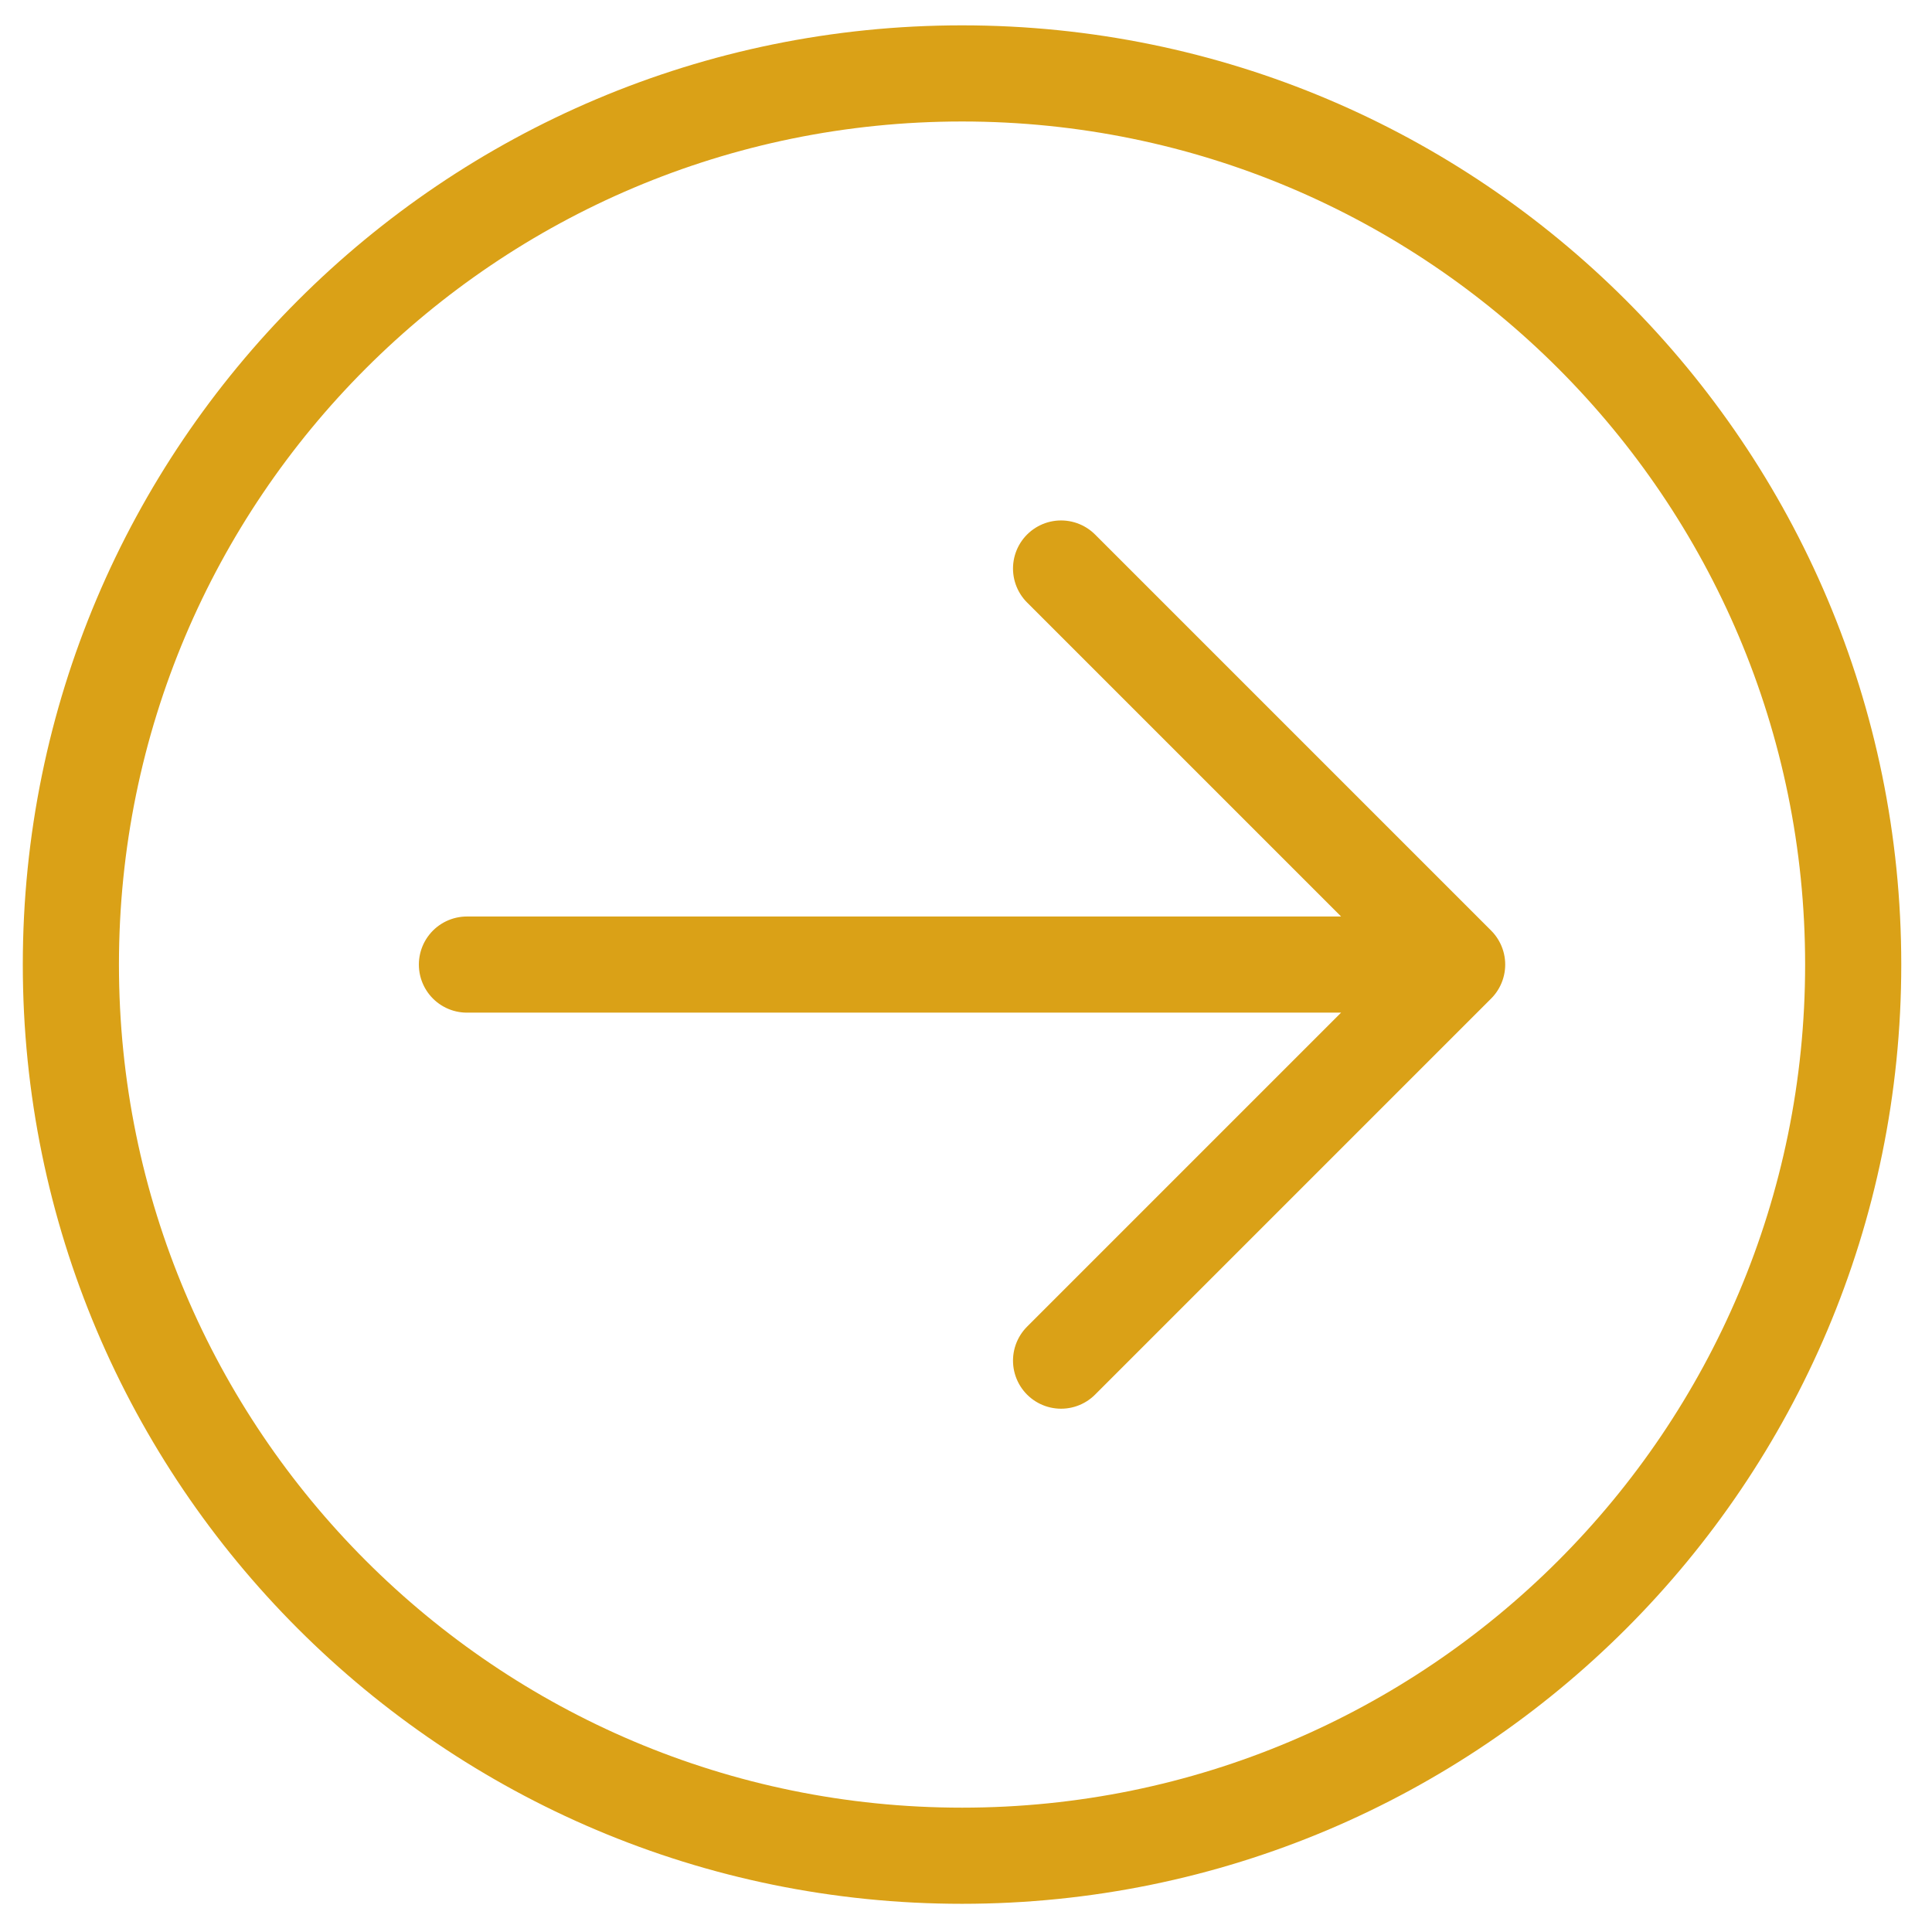
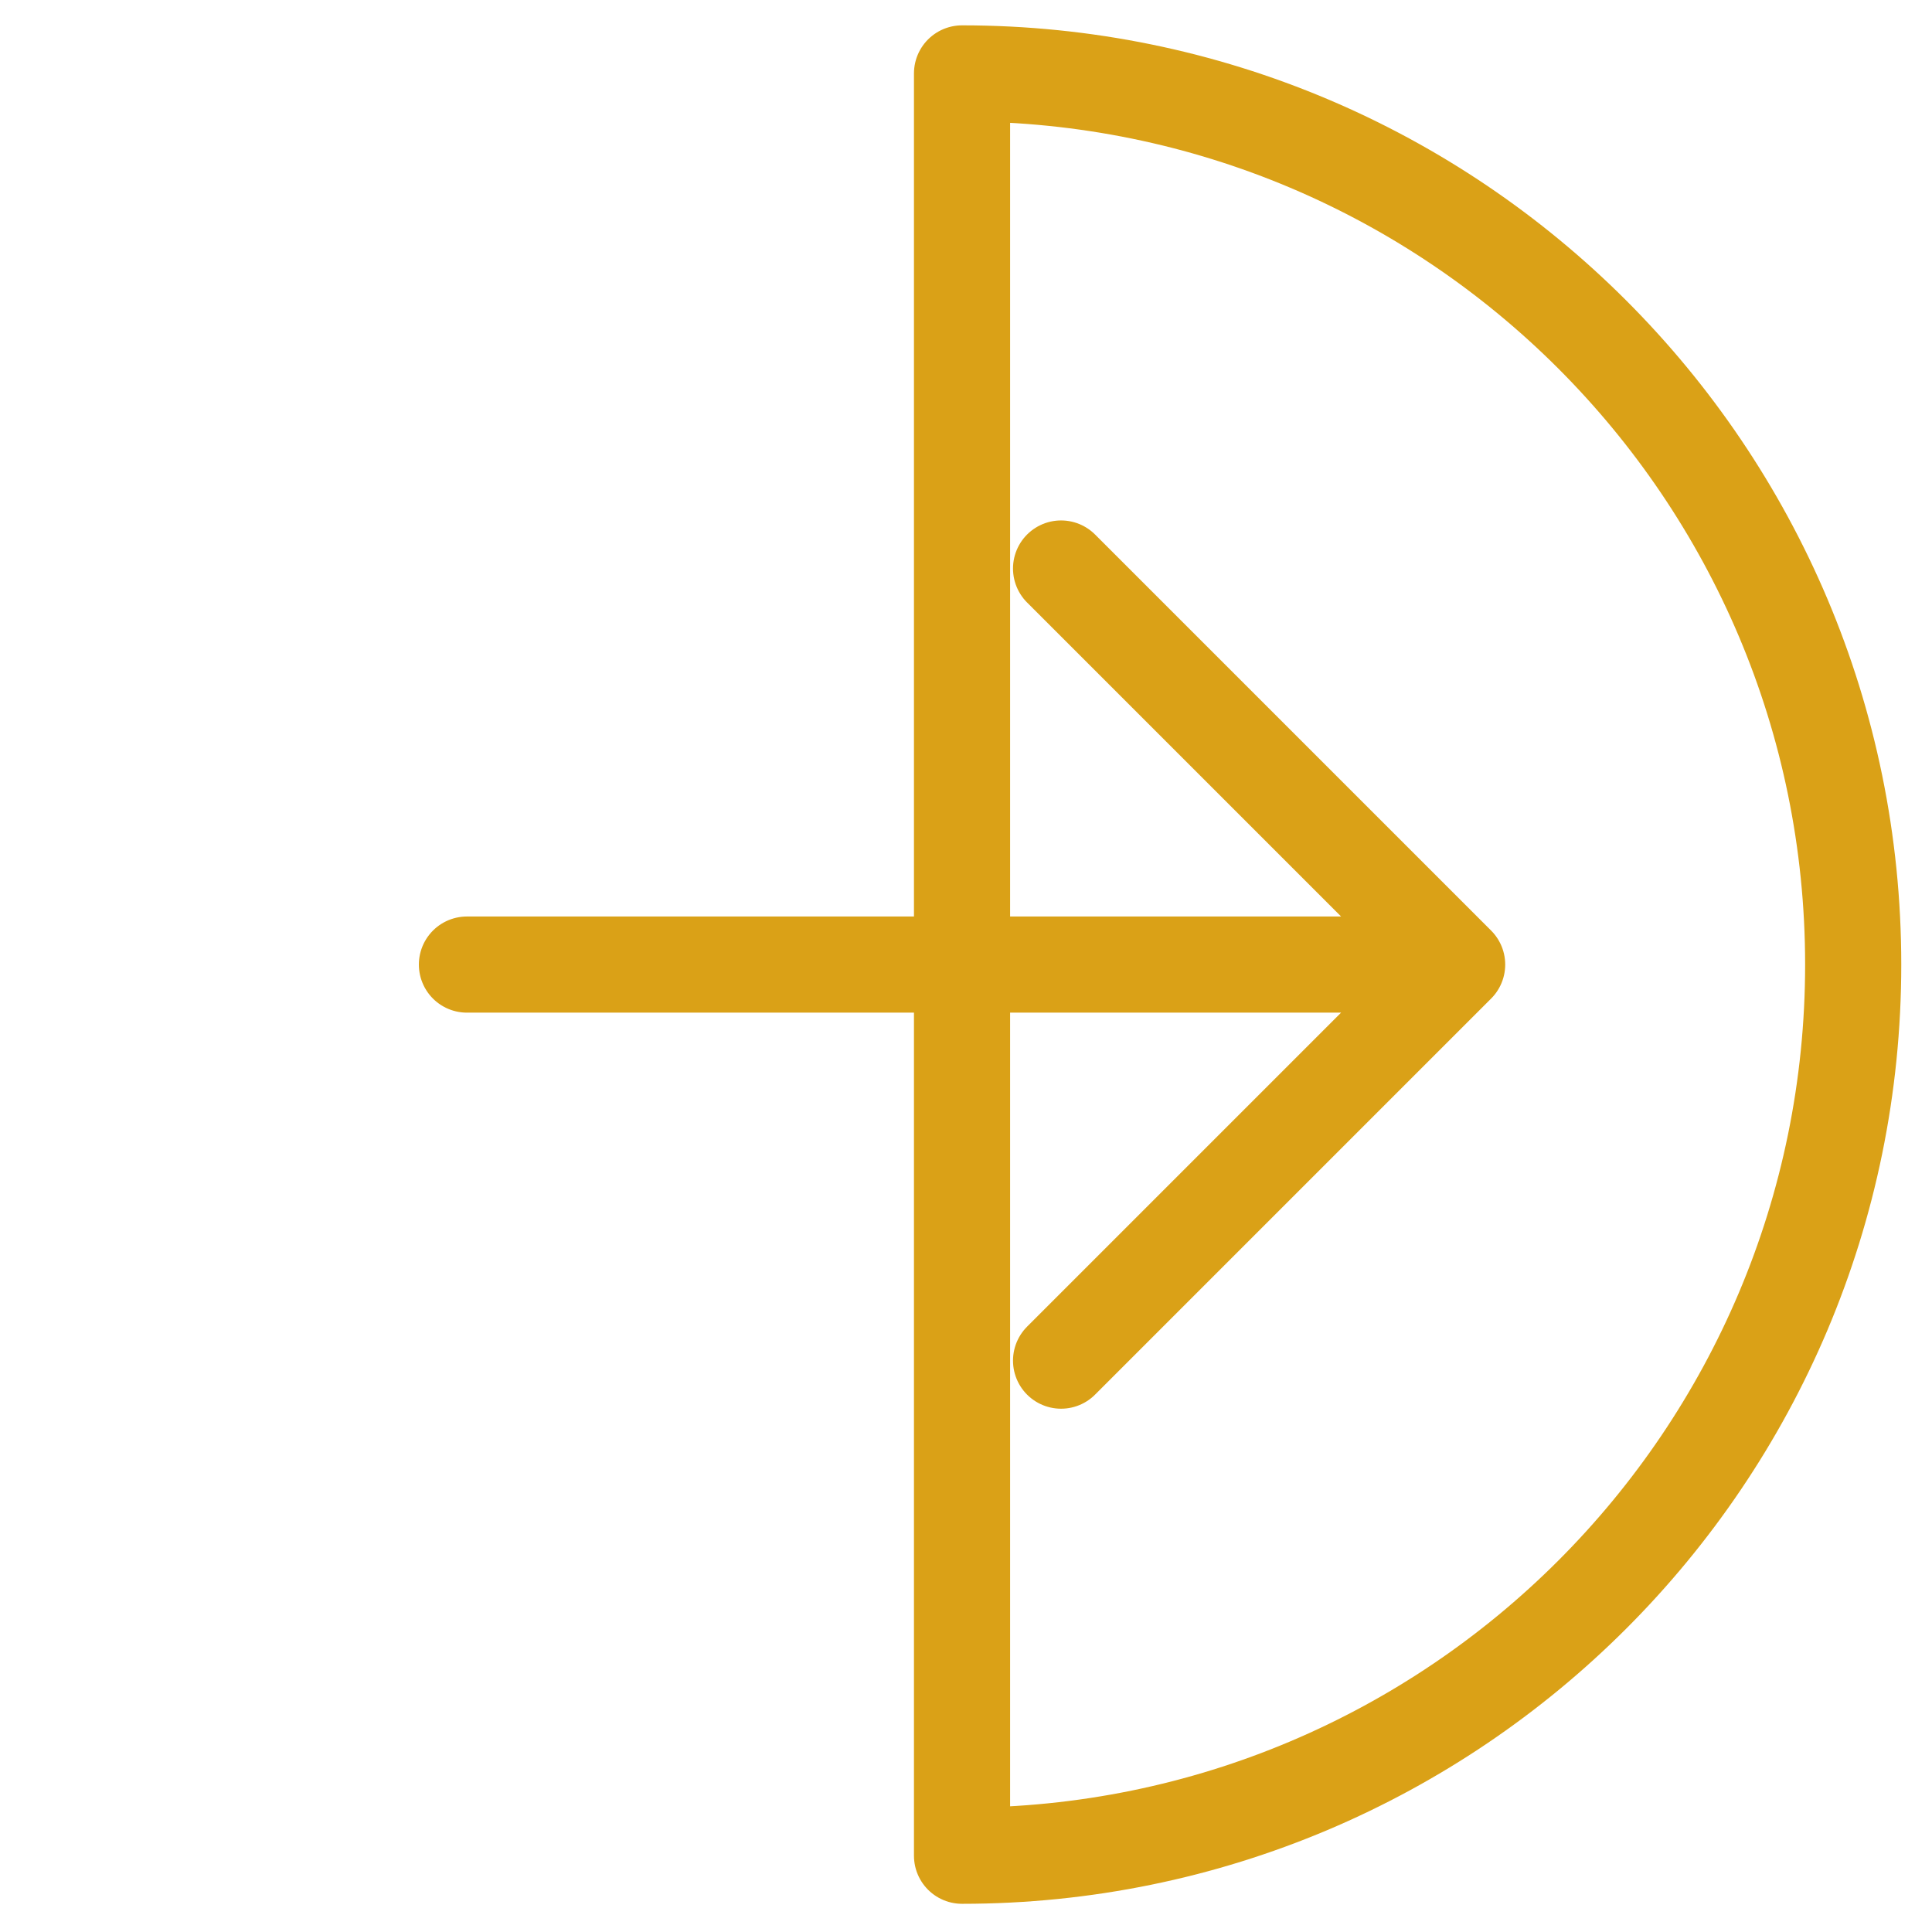
<svg xmlns="http://www.w3.org/2000/svg" fill="none" viewBox="0 0 38 38">
-   <path d="M28.66 18.972H9.184m19.476 0l-7.79 7.79m7.79-7.79l-7.79-7.79m-1.948-9.738c9.68 0 17.528 7.847 17.528 17.528 0 9.68-7.848 17.528-17.528 17.528S1.394 28.652 1.394 18.972 9.24 1.444 18.922 1.444z" stroke="#DAA117" stroke-width="1.891" stroke-linecap="round" stroke-linejoin="round" />
+   <path d="M28.66 18.972H9.184m19.476 0l-7.79 7.79m7.79-7.79l-7.79-7.79m-1.948-9.738c9.68 0 17.528 7.847 17.528 17.528 0 9.68-7.848 17.528-17.528 17.528z" stroke="#DAA117" stroke-width="1.891" stroke-linecap="round" stroke-linejoin="round" />
</svg>